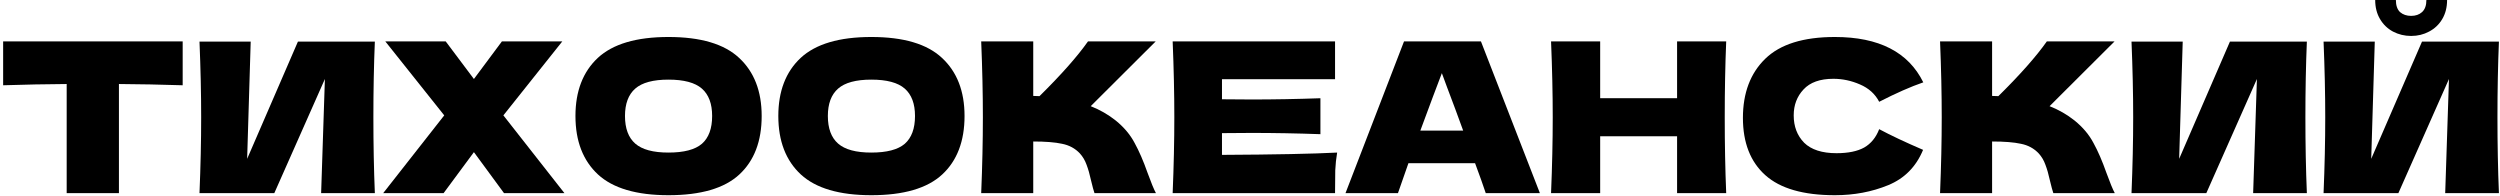
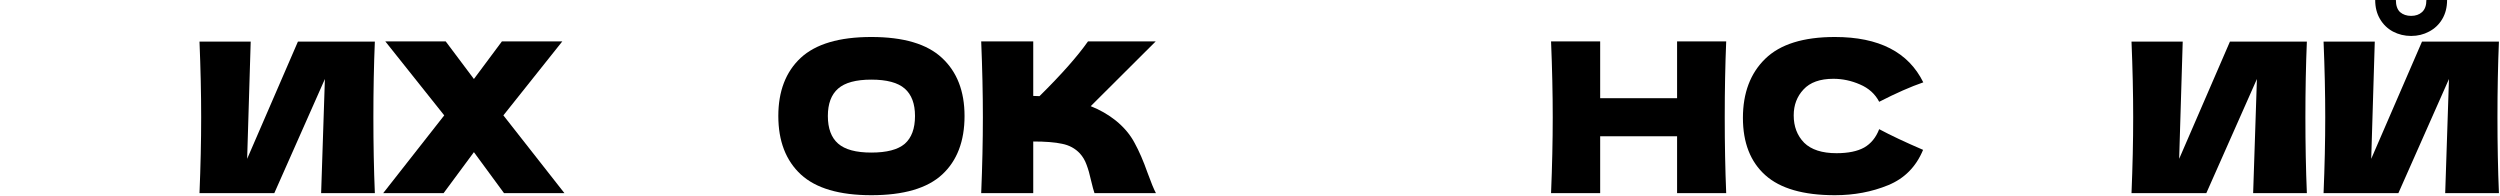
<svg xmlns="http://www.w3.org/2000/svg" width="600" height="47" viewBox="0 0 600 47" fill="none">
  <path d="M578.673 8.628C577.102 8.628 575.647 8.276 574.309 7.574C573.005 6.872 571.969 5.869 571.199 4.565C570.43 3.26 570.046 1.739 570.046 0H575.012C575.012 1.304 575.346 2.274 576.015 2.909C576.717 3.511 577.603 3.812 578.673 3.812C579.743 3.812 580.613 3.511 581.282 2.909C581.984 2.274 582.335 1.304 582.335 0H587.301C587.301 1.739 586.916 3.26 586.147 4.565C585.378 5.869 584.325 6.872 582.987 7.574C581.683 8.276 580.245 8.628 578.673 8.628ZM569.946 9.982L569.093 38.122L581.282 9.982H599.741C599.507 15.633 599.389 21.686 599.389 28.14C599.389 34.627 599.507 40.697 599.741 46.348H586.849L587.752 18.961L575.614 46.348H557.656C557.924 39.861 558.057 33.791 558.057 28.14C558.057 22.522 557.924 16.469 557.656 9.982H569.946Z" fill="black" />
  <path d="M523.852 9.98L522.999 38.12L535.188 9.98H553.647C553.413 15.632 553.296 21.684 553.296 28.139C553.296 34.626 553.413 40.695 553.647 46.347H540.756L541.659 18.959L529.52 46.347H511.562C511.83 39.859 511.964 33.79 511.964 28.139C511.964 22.52 511.83 16.468 511.562 9.98H523.852Z" fill="black" />
-   <path d="M497.916 28.942C499.889 30.547 501.394 32.337 502.431 34.309C503.501 36.249 504.538 38.64 505.541 41.482C506.377 43.79 507.046 45.412 507.547 46.348H492.8C492.599 45.779 492.332 44.793 491.997 43.389C491.663 41.85 491.295 40.563 490.894 39.526C490.526 38.489 489.991 37.587 489.289 36.818C488.152 35.614 486.731 34.844 485.025 34.51C483.353 34.142 481.046 33.958 478.103 33.958V46.348H465.613C465.881 39.861 466.014 33.791 466.014 28.14C466.014 22.488 465.881 16.419 465.613 9.932H478.103V23.023C478.437 23.057 478.939 23.074 479.608 23.074C484.825 17.924 488.704 13.543 491.245 9.932H507.497L491.897 25.481C494.104 26.351 496.111 27.504 497.916 28.942Z" fill="black" />
  <path d="M440.371 46.849C432.814 46.849 427.246 45.244 423.668 42.034C420.09 38.824 418.301 34.242 418.301 28.29C418.301 22.304 420.09 17.572 423.668 14.095C427.246 10.617 432.814 8.878 440.371 8.878C450.938 8.878 458.011 12.506 461.589 19.763C458.579 20.799 455.051 22.354 451.005 24.428C450.035 22.555 448.497 21.167 446.39 20.264C444.317 19.361 442.194 18.91 440.02 18.91C436.81 18.91 434.419 19.763 432.847 21.468C431.275 23.14 430.49 25.213 430.49 27.688C430.49 30.363 431.326 32.553 432.998 34.259C434.703 35.931 437.295 36.767 440.772 36.767C443.548 36.767 445.755 36.316 447.394 35.413C449.032 34.476 450.236 33.005 451.005 30.999C453.747 32.47 457.259 34.125 461.539 35.964C459.867 40.011 457.075 42.836 453.162 44.441C449.25 46.047 444.986 46.849 440.371 46.849Z" fill="black" />
  <path d="M414.288 9.932C414.054 15.583 413.937 21.652 413.937 28.14C413.937 34.627 414.054 40.697 414.288 46.348H402.5V32.704H384.041V46.348H372.254C372.521 39.861 372.655 33.791 372.655 28.14C372.655 22.488 372.521 16.419 372.254 9.932H384.041V23.575H402.5V9.932H414.288Z" fill="black" />
-   <path d="M356.579 46.348C355.944 44.442 355.091 42.051 354.021 39.175H338.02L335.512 46.348H322.922L336.967 9.932H355.426L369.571 46.348H356.579ZM351.162 31.35C349.891 27.839 348.587 24.328 347.25 20.816L346.046 17.556C344.875 20.599 343.153 25.197 340.879 31.35H351.162Z" fill="black" />
-   <path d="M293.275 37.169C305.983 37.102 315.195 36.918 320.914 36.617C320.679 37.988 320.529 39.409 320.462 40.88C320.429 42.318 320.412 44.141 320.412 46.348H281.438C281.705 39.861 281.839 33.791 281.839 28.14C281.839 22.488 281.705 16.419 281.438 9.932H320.412V19.011H293.275V23.826C294.88 23.86 297.255 23.876 300.398 23.876C305.715 23.876 311.216 23.776 316.901 23.575V32.203C311.216 32.002 305.715 31.902 300.398 31.902C297.255 31.902 294.88 31.919 293.275 31.952V37.169Z" fill="black" />
  <path d="M267.791 28.942C269.764 30.547 271.269 32.337 272.306 34.309C273.376 36.249 274.413 38.64 275.416 41.482C276.252 43.79 276.921 45.412 277.422 46.348H262.675C262.474 45.779 262.207 44.793 261.873 43.389C261.538 41.85 261.17 40.563 260.769 39.526C260.401 38.489 259.866 37.587 259.164 36.818C258.027 35.614 256.606 34.844 254.9 34.51C253.228 34.142 250.921 33.958 247.978 33.958V46.348H235.488C235.756 39.861 235.89 33.791 235.89 28.14C235.89 22.488 235.756 16.419 235.488 9.932H247.978V23.023C248.313 23.057 248.814 23.074 249.483 23.074C254.7 17.924 258.579 13.543 261.12 9.932H277.372L261.772 25.481C263.979 26.351 265.986 27.504 267.791 28.942Z" fill="black" />
  <path d="M209.118 46.849C201.46 46.849 195.826 45.194 192.214 41.883C188.603 38.539 186.797 33.858 186.797 27.838C186.797 21.886 188.586 17.238 192.164 13.894C195.776 10.55 201.427 8.878 209.118 8.878C216.843 8.878 222.494 10.55 226.072 13.894C229.684 17.238 231.49 21.886 231.49 27.838C231.49 33.891 229.701 38.573 226.122 41.883C222.544 45.194 216.876 46.849 209.118 46.849ZM209.118 36.617C212.83 36.617 215.505 35.914 217.144 34.51C218.782 33.072 219.602 30.848 219.602 27.838C219.602 24.896 218.782 22.705 217.144 21.267C215.505 19.83 212.83 19.111 209.118 19.111C205.44 19.111 202.781 19.83 201.143 21.267C199.504 22.705 198.685 24.896 198.685 27.838C198.685 30.815 199.504 33.022 201.143 34.46C202.781 35.898 205.44 36.617 209.118 36.617Z" fill="black" />
-   <path d="M160.431 46.849C152.773 46.849 147.138 45.194 143.527 41.883C139.915 38.539 138.109 33.858 138.109 27.838C138.109 21.886 139.898 17.238 143.477 13.894C147.088 10.55 152.739 8.878 160.431 8.878C168.155 8.878 173.807 10.55 177.385 13.894C180.996 17.238 182.802 21.886 182.802 27.838C182.802 33.891 181.013 38.573 177.435 41.883C173.857 45.194 168.189 46.849 160.431 46.849ZM160.431 36.617C164.143 36.617 166.818 35.914 168.456 34.51C170.095 33.072 170.914 30.848 170.914 27.838C170.914 24.896 170.095 22.705 168.456 21.267C166.818 19.83 164.143 19.111 160.431 19.111C156.752 19.111 154.094 19.83 152.455 21.267C150.817 22.705 149.997 24.896 149.997 27.838C149.997 30.815 150.817 33.022 152.455 34.46C154.094 35.898 156.752 36.617 160.431 36.617Z" fill="black" />
  <path d="M120.811 27.688L135.458 46.348H120.961L113.738 36.517L106.465 46.348H91.969L106.616 27.688L92.47 9.932H106.967L113.738 18.96L120.46 9.932H134.956L120.811 27.688Z" fill="black" />
  <path d="M60.168 9.98L59.316 38.12L71.504 9.98H89.963C89.729 15.632 89.612 21.684 89.612 28.139C89.612 34.626 89.729 40.695 89.963 46.347H77.072L77.975 18.959L65.836 46.347H47.879C48.146 39.859 48.28 33.79 48.28 28.139C48.28 22.52 48.146 16.468 47.879 9.98H60.168Z" fill="black" />
-   <path d="M43.842 20.465C38.591 20.298 33.492 20.198 28.543 20.164V46.348H16.003V20.164C11.02 20.198 5.937 20.298 0.754 20.465V9.932H43.842V20.465Z" fill="black" />
</svg>